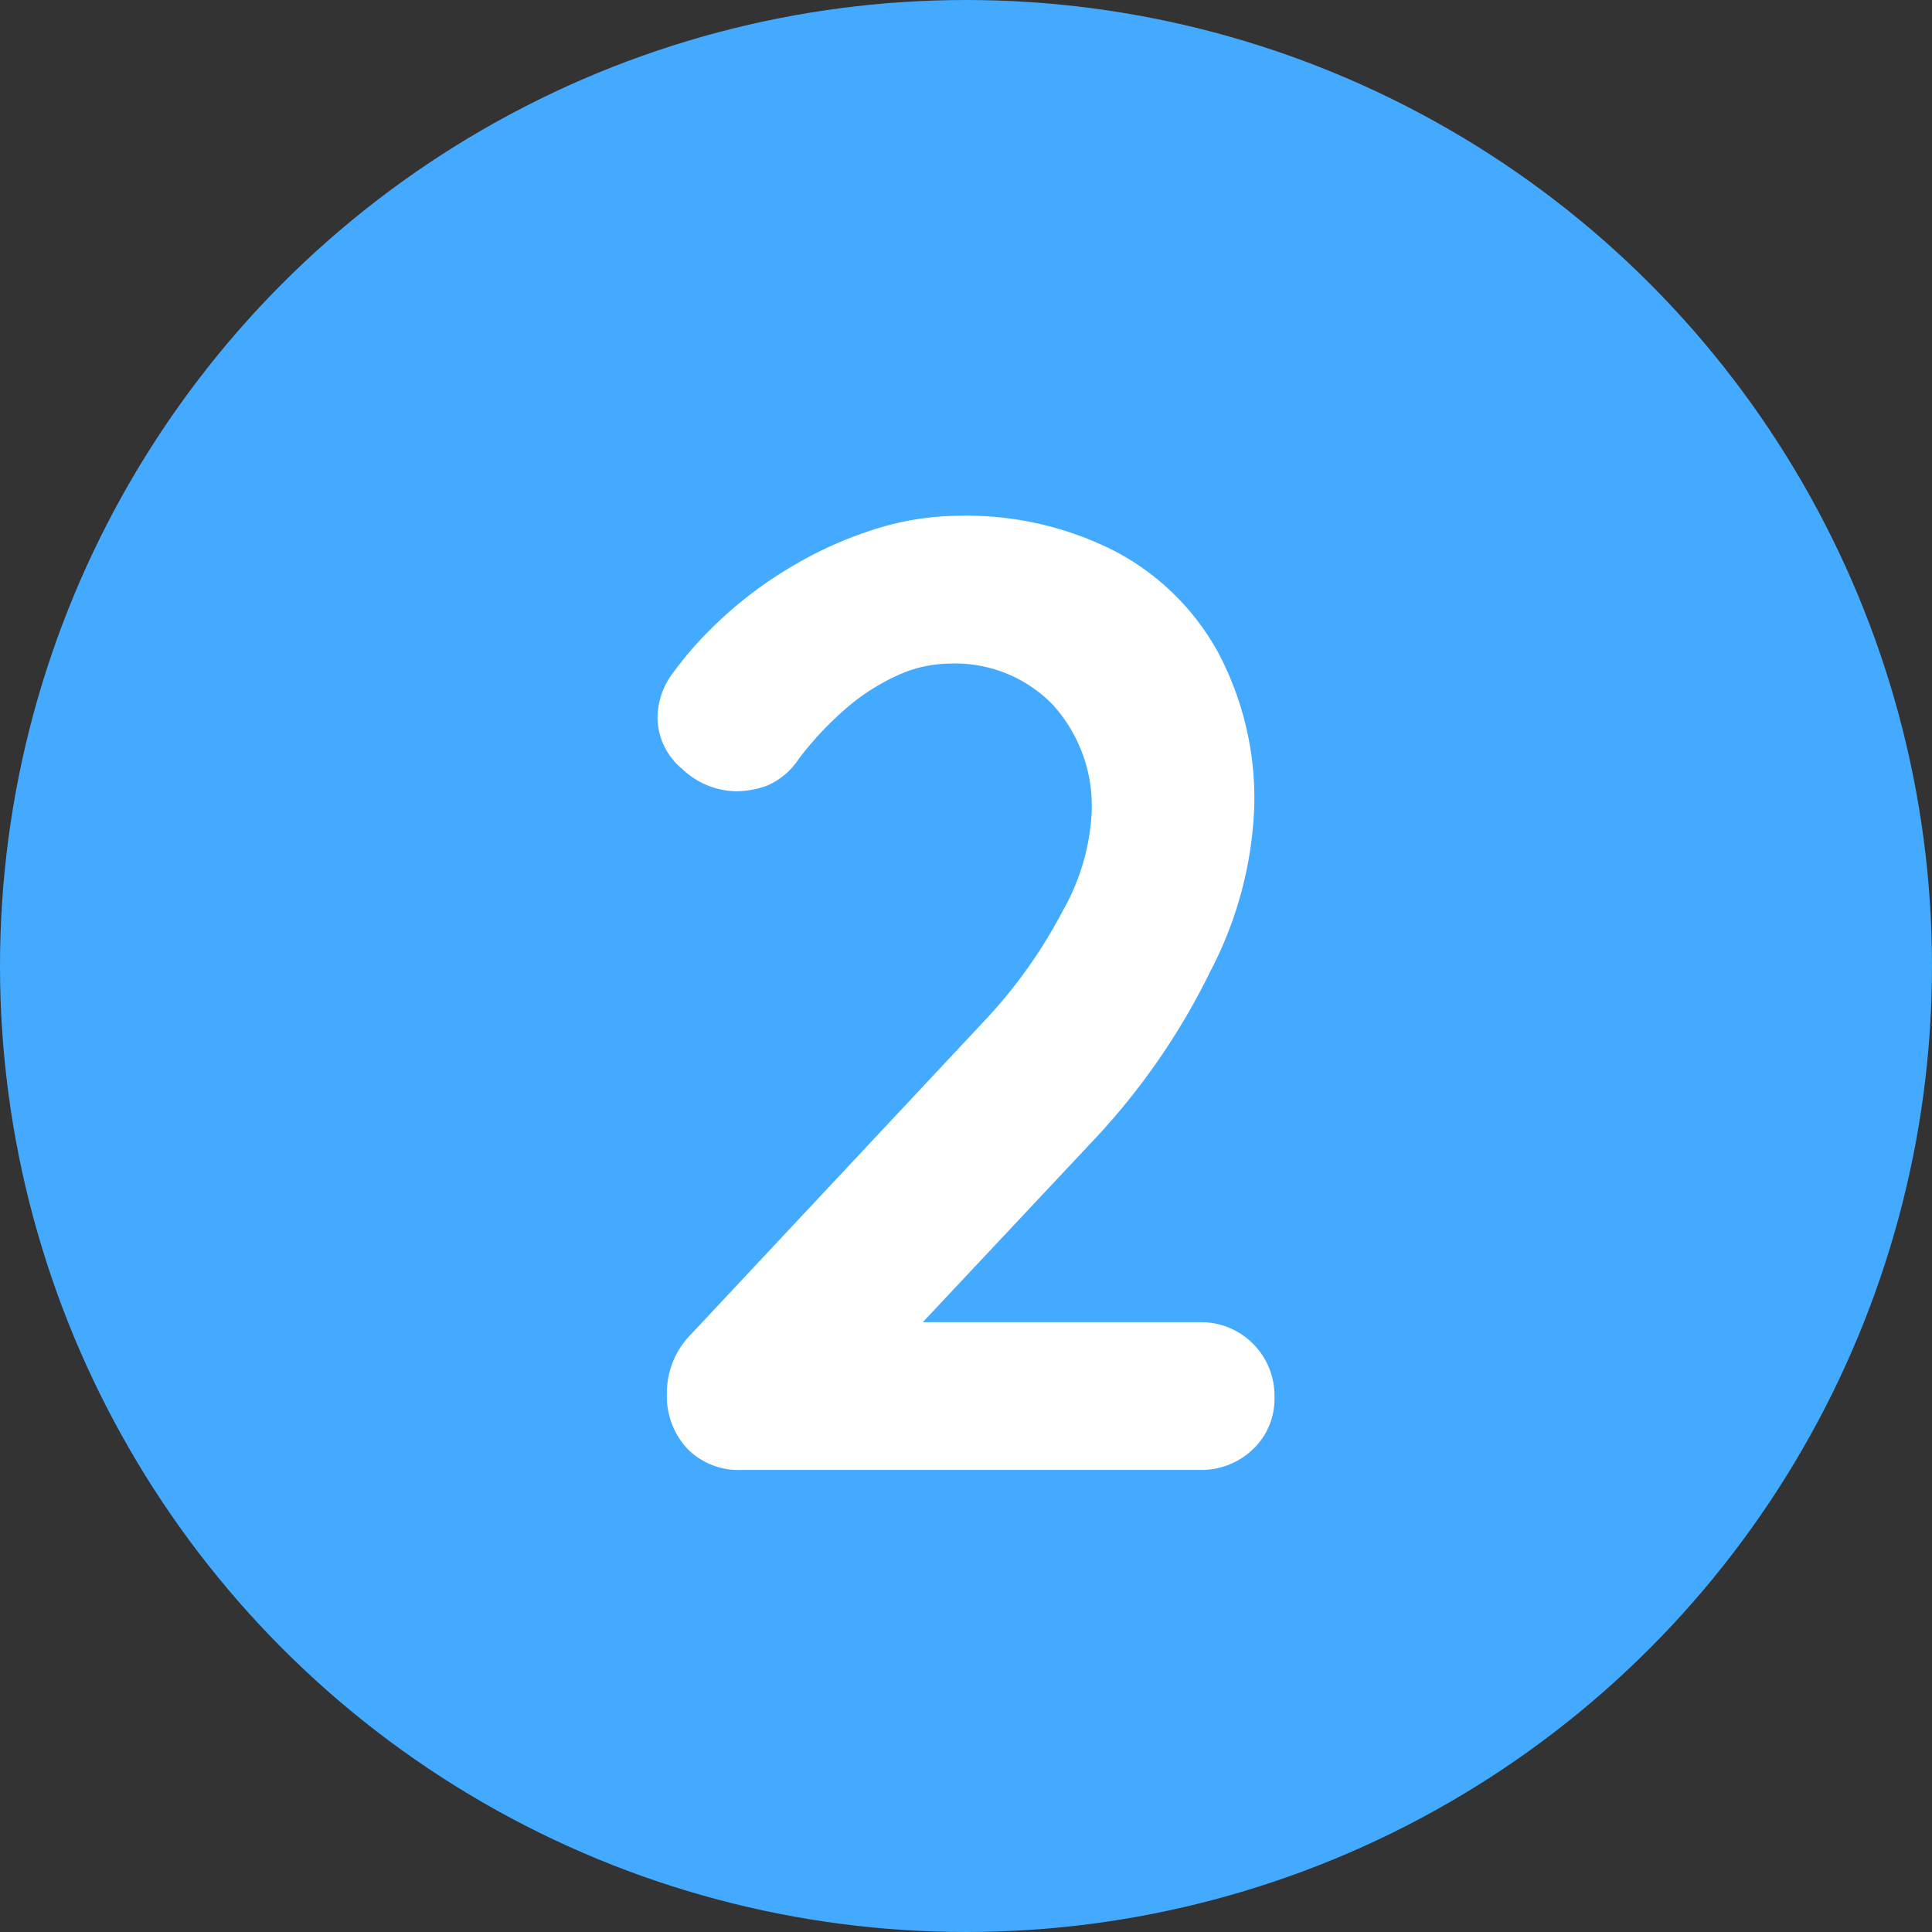
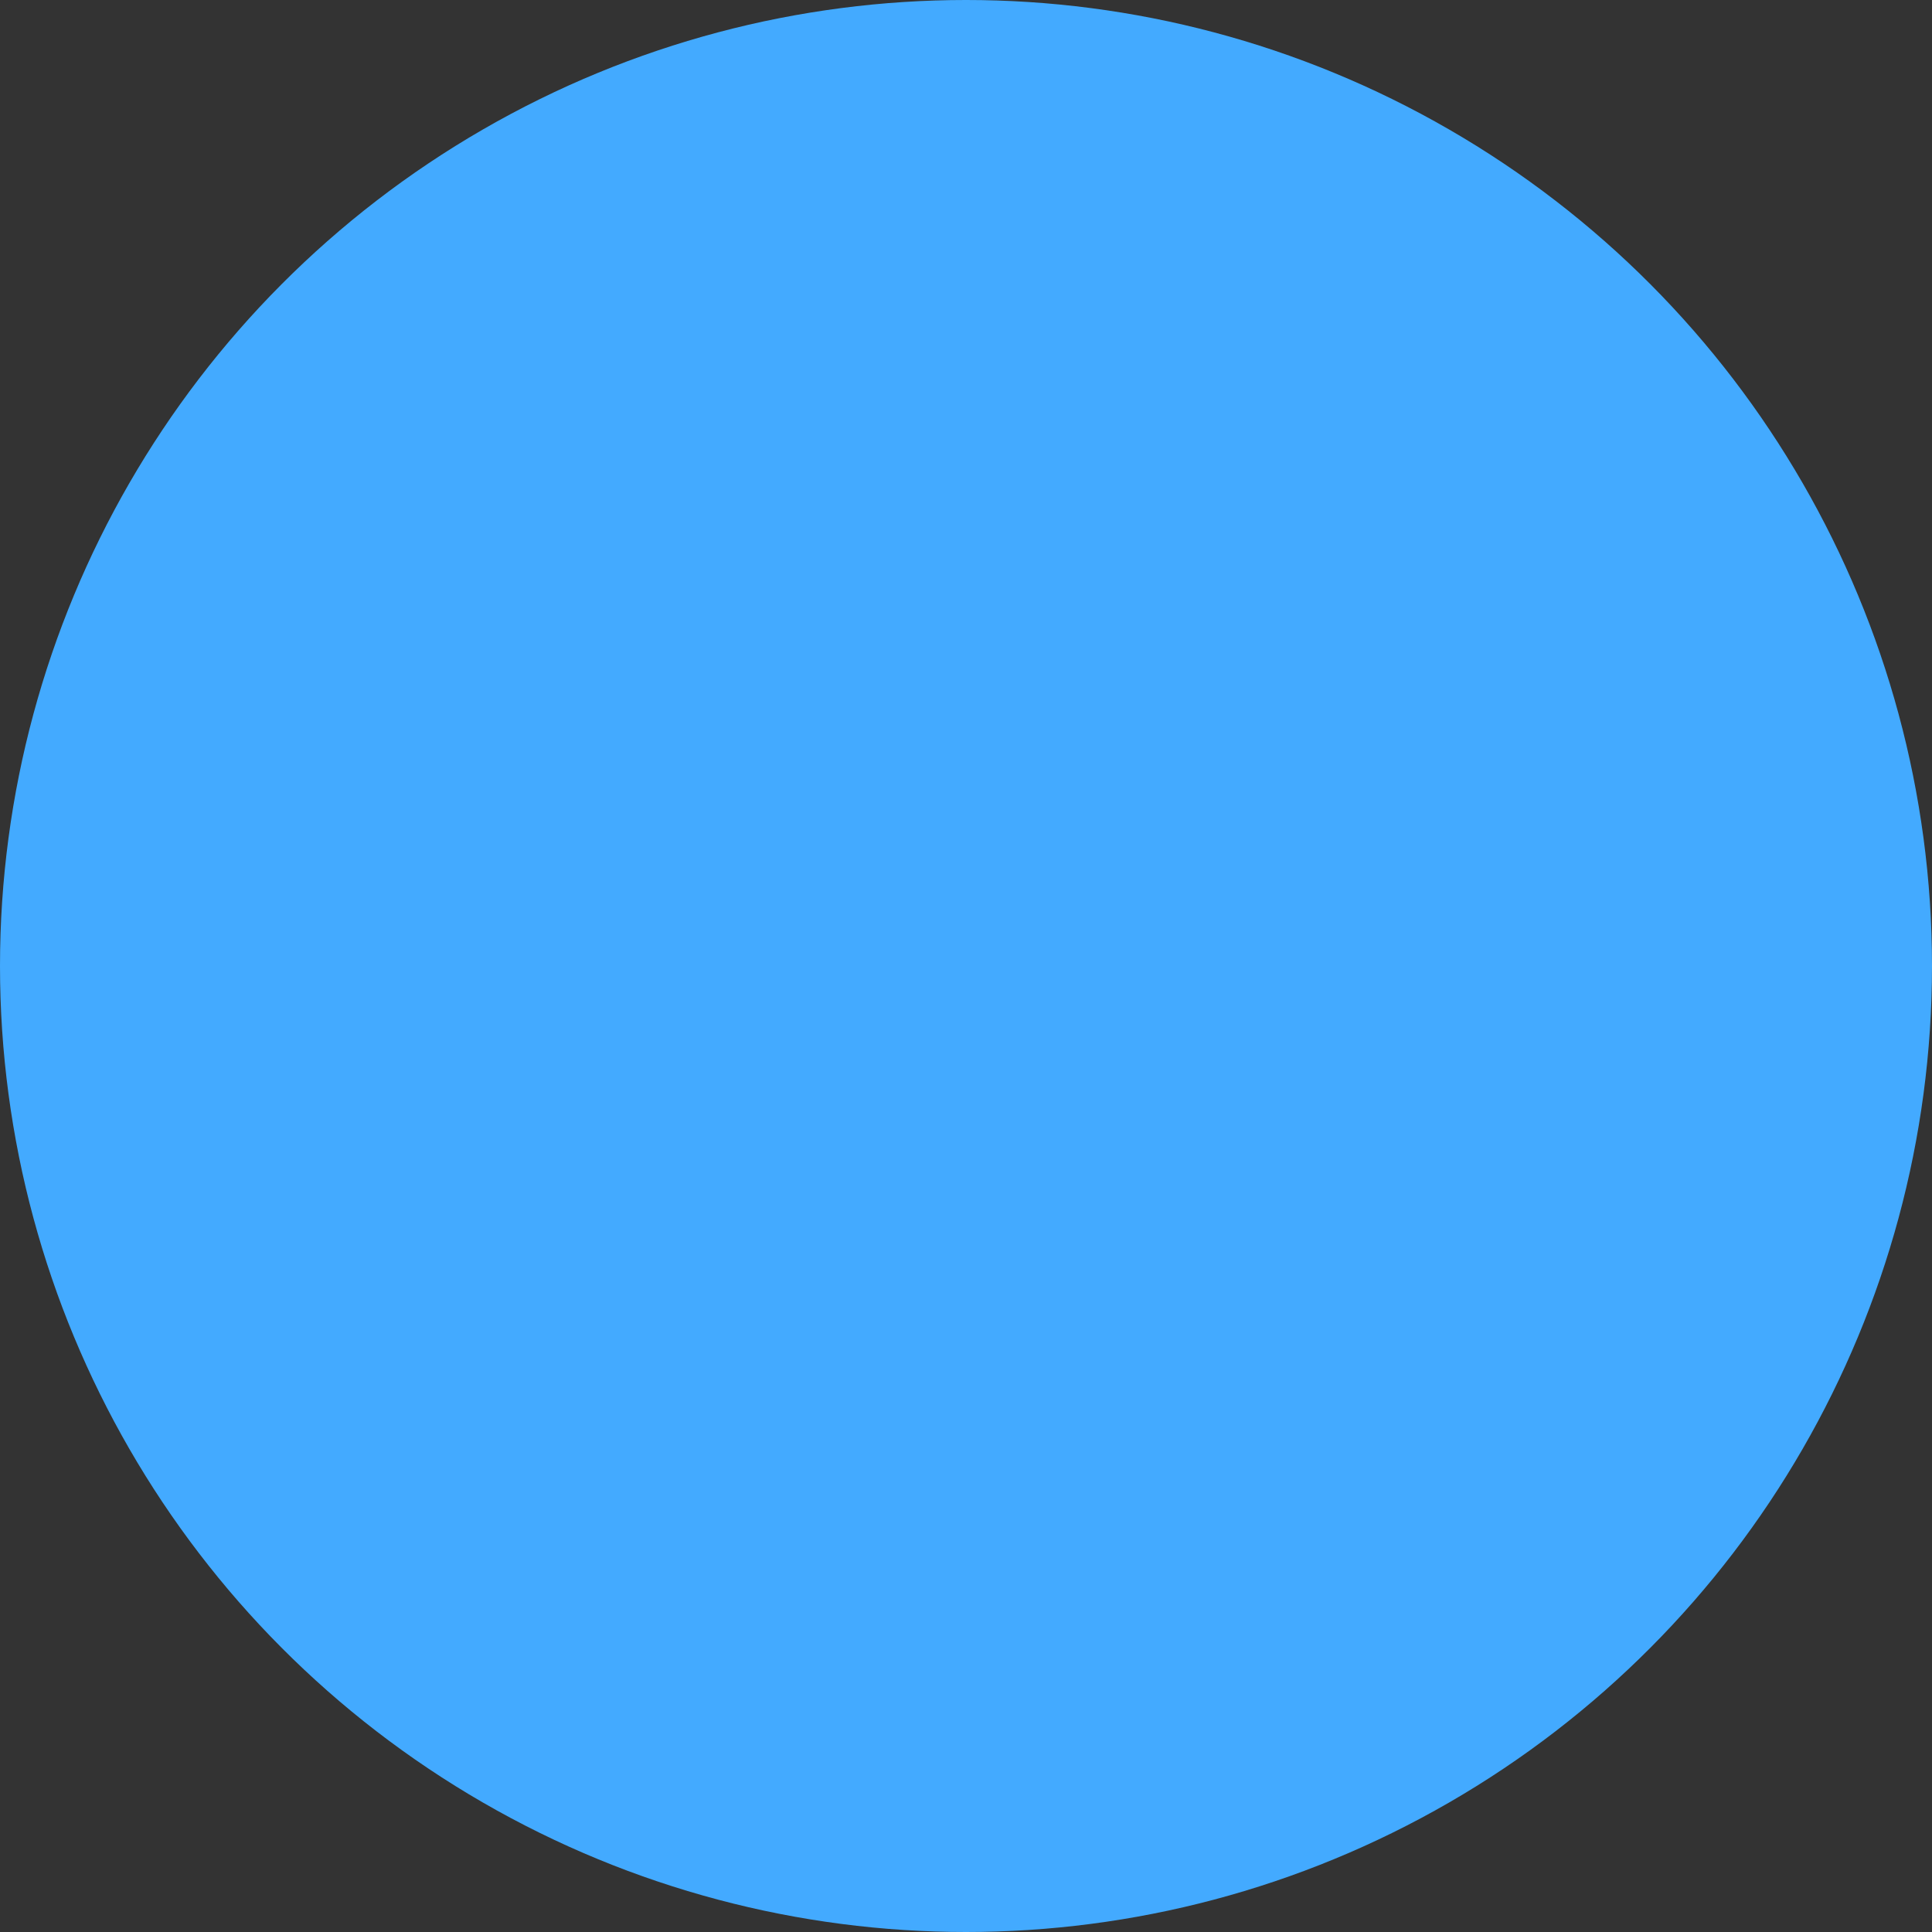
<svg xmlns="http://www.w3.org/2000/svg" width="56" height="56" viewBox="0 0 56 56">
  <rect x="0" y="0" width="56" height="56" fill="#333333" stroke="none" />
  <g id="PermitSystem_nmb02" transform="translate(2608 -1275)">
    <circle id="楕円形_3" data-name="楕円形 3" cx="28" cy="28" r="28" transform="translate(-2608 1275)" fill="#43aaff" />
-     <path id="Quicksand_fonts" data-name="Quicksand fonts" d="M8.355.654a2.13,2.13,0,0,1,2.182,2.182,2,2,0,0,1-.623,1.5,2.15,2.15,0,0,1-1.558.6H-4.89a2.083,2.083,0,0,1-1.6-.623,2.242,2.242,0,0,1-.584-1.6A2.417,2.417,0,0,1-6.37,1L2.122-8.072A14.39,14.39,0,0,0,4.4-11.267a6.45,6.45,0,0,0,.838-2.844,4.363,4.363,0,0,0-1.13-3.136,3.946,3.946,0,0,0-3-1.188,3.689,3.689,0,0,0-1.519.351,6.165,6.165,0,0,0-1.5.974,9.538,9.538,0,0,0-1.344,1.441,2.077,2.077,0,0,1-.935.779,2.73,2.73,0,0,1-.857.156,2.322,2.322,0,0,1-1.578-.643,1.955,1.955,0,0,1-.721-1.5A2.177,2.177,0,0,1-6.9-18.162a10.545,10.545,0,0,1,1.11-1.286A11.767,11.767,0,0,1-3.6-21.162a11.345,11.345,0,0,1,2.493-1.149,8.2,8.2,0,0,1,2.493-.409,9.48,9.48,0,0,1,4.538,1.032A7.259,7.259,0,0,1,8.9-18.766a9.027,9.027,0,0,1,1.052,4.461A11.159,11.159,0,0,1,8.687-9.533,19.851,19.851,0,0,1,5.278-4.605L.019,1-.41.654Z" transform="translate(-2581.596 1312.67)" fill="#fff" />
  </g>
</svg>